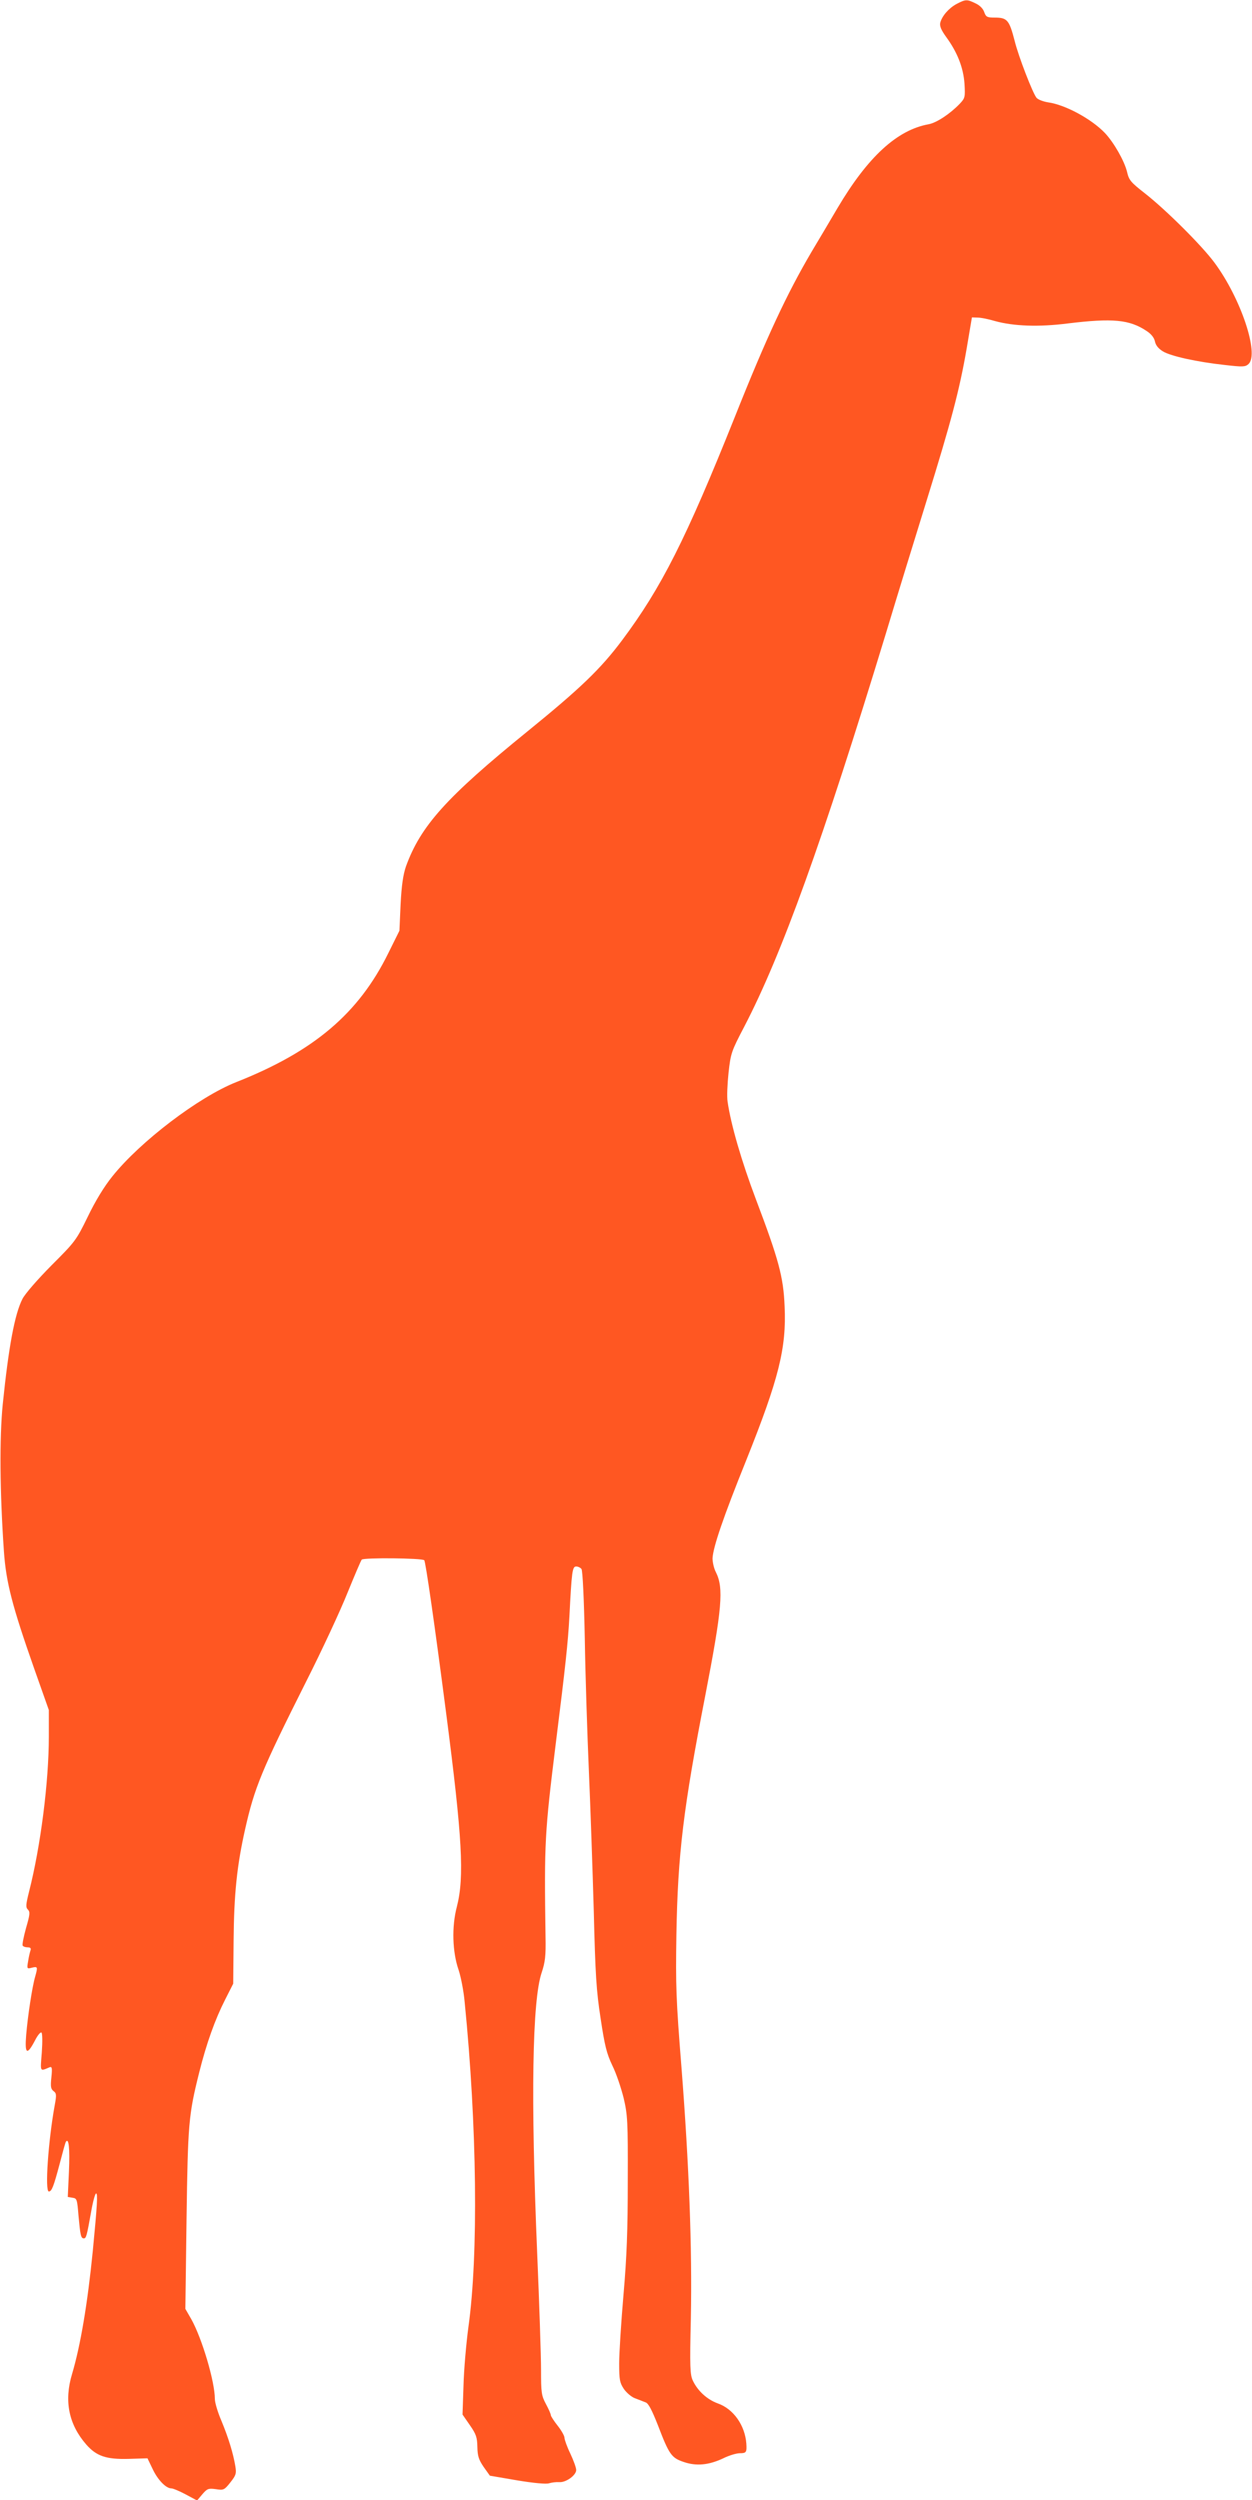
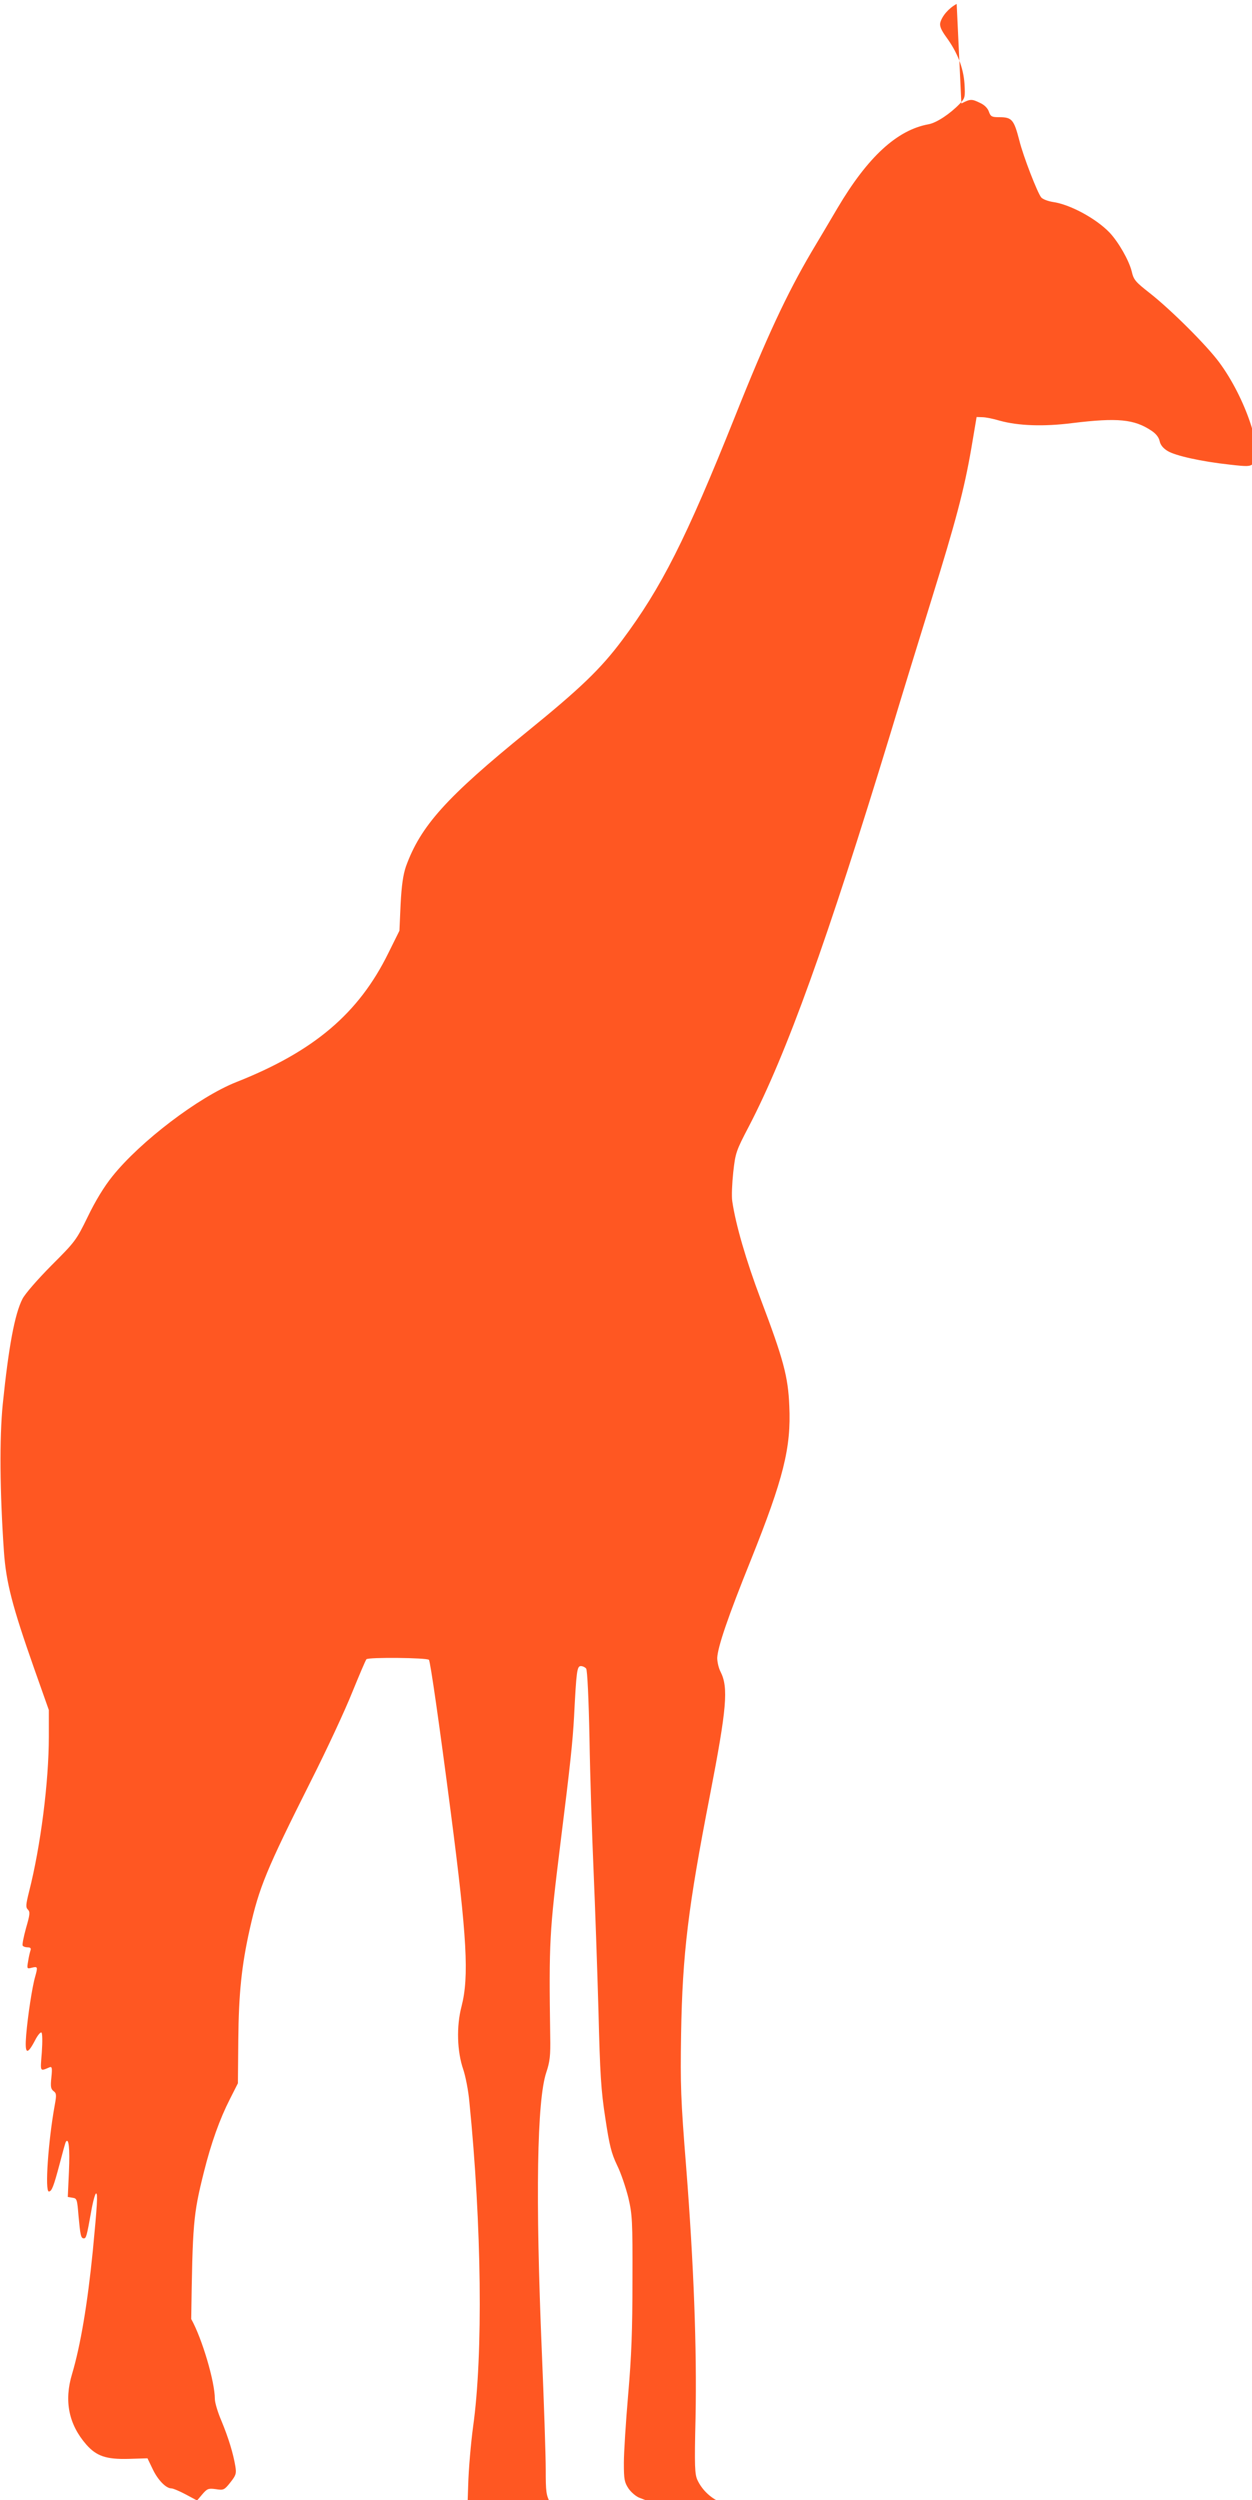
<svg xmlns="http://www.w3.org/2000/svg" version="1.0" width="641pt" height="1280pt" viewBox="0 0 641 1280" preserveAspectRatio="xMidYMid meet">
  <g transform="translate(0,1280) scale(0.1,-0.1)" fill="#ff5722" stroke="none">
-     <path d="M4898 12780 c-41 -22 -75 -62 -84 -96 -4 -17 4 -37 30 -73 57 -78 88 -156 94 -239 4 -70 3 -74 -24 -103 -50 -52 -118 -97 -159 -105 -162 -29 -312 -167 -467 -429 -39 -66 -99 -168 -134 -226 -125 -213 -228 -432 -392 -844 -250 -625 -376 -874 -577 -1143 -110 -147 -213 -246 -485 -467 -415 -337 -547 -484 -622 -692 -14 -42 -22 -95 -27 -193 l-6 -135 -57 -115 c-152 -309 -381 -503 -778 -660 -192 -76 -492 -304 -635 -483 -42 -52 -87 -126 -126 -207 -59 -121 -65 -128 -186 -249 -72 -73 -134 -144 -148 -171 -40 -78 -71 -247 -101 -540 -17 -172 -15 -448 6 -752 11 -160 43 -282 154 -598 l76 -215 0 -136 c0 -232 -42 -561 -101 -793 -17 -68 -18 -81 -6 -93 12 -12 10 -26 -10 -95 -12 -44 -20 -84 -17 -89 3 -5 14 -9 26 -9 14 0 18 -5 14 -16 -3 -9 -9 -34 -12 -55 -7 -39 -6 -40 20 -33 29 7 30 4 16 -46 -15 -51 -38 -202 -46 -299 -8 -98 4 -106 45 -28 13 26 28 44 33 41 5 -3 6 -45 2 -102 -8 -103 -11 -97 40 -76 12 5 14 -4 9 -52 -5 -47 -3 -59 11 -70 15 -11 16 -19 6 -73 -33 -182 -51 -441 -30 -441 15 0 25 27 55 140 15 58 29 109 32 114 15 24 21 -33 16 -150 l-6 -132 24 -4 c23 -3 24 -8 31 -93 9 -98 12 -115 27 -115 12 0 15 10 37 133 9 53 21 97 26 97 9 0 6 -57 -17 -295 -27 -271 -63 -484 -106 -629 -42 -139 -17 -259 73 -362 52 -59 102 -76 216 -73 l97 3 27 -56 c26 -55 68 -98 95 -98 9 0 42 -14 74 -31 l58 -31 27 32 c25 29 31 31 69 26 39 -6 43 -5 74 34 29 37 32 45 26 83 -11 66 -35 145 -71 232 -19 44 -34 94 -34 113 0 89 -66 311 -121 409 l-30 52 6 458 c7 491 10 533 65 753 37 148 81 271 133 373 l41 81 2 220 c2 240 17 384 59 571 48 213 84 301 312 755 82 162 177 367 212 455 36 88 68 164 73 170 10 11 309 8 320 -3 7 -7 53 -327 112 -782 83 -639 94 -840 55 -992 -27 -102 -23 -232 9 -324 11 -33 26 -107 31 -165 63 -629 71 -1294 19 -1664 -11 -82 -23 -217 -25 -299 l-5 -148 38 -55 c32 -46 37 -62 38 -111 1 -47 7 -65 32 -102 l32 -45 140 -24 c84 -14 149 -20 163 -15 13 4 36 7 52 6 34 -3 87 35 87 62 0 12 -14 50 -30 84 -17 35 -30 72 -30 81 0 10 -16 38 -35 62 -19 24 -35 49 -35 54 0 6 -11 31 -25 57 -23 43 -25 58 -25 175 0 70 -9 342 -20 603 -33 789 -25 1288 23 1430 18 54 22 85 20 185 -7 485 -4 531 52 985 51 407 63 523 70 650 12 235 15 260 35 260 9 0 22 -6 27 -13 6 -7 13 -155 17 -357 3 -190 13 -496 21 -680 8 -184 19 -506 25 -716 8 -324 13 -406 35 -548 21 -140 31 -180 60 -241 20 -40 45 -115 58 -167 20 -86 22 -117 21 -423 0 -254 -5 -389 -22 -585 -12 -140 -22 -297 -22 -350 0 -85 3 -99 24 -131 14 -20 40 -42 58 -48 18 -7 42 -16 54 -21 14 -5 32 -40 62 -116 58 -152 70 -168 133 -189 64 -22 128 -16 202 19 30 15 68 26 85 26 33 0 36 5 33 50 -7 93 -66 177 -146 205 -55 20 -103 64 -128 117 -14 30 -16 69 -10 319 7 357 -9 784 -48 1284 -28 350 -30 420 -26 680 7 413 36 650 148 1225 86 445 95 550 54 631 -10 19 -17 51 -17 71 3 57 54 208 173 503 166 415 206 573 196 787 -6 150 -30 239 -147 548 -74 196 -128 382 -145 500 -4 25 -1 92 5 148 11 99 14 109 80 235 193 371 401 949 725 2012 58 193 153 501 210 685 124 400 167 561 204 775 l27 160 30 -1 c16 0 56 -8 89 -18 95 -26 223 -31 372 -12 230 28 316 20 404 -39 23 -15 38 -34 42 -53 4 -20 18 -37 41 -51 39 -24 172 -54 320 -70 88 -10 101 -10 118 5 56 52 -39 337 -174 519 -65 88 -248 270 -355 354 -74 58 -83 68 -93 112 -14 56 -67 149 -113 198 -70 73 -204 145 -291 157 -25 4 -51 14 -59 23 -19 22 -93 213 -112 291 -28 108 -38 120 -103 120 -38 0 -44 3 -53 28 -6 18 -23 35 -45 45 -43 21 -50 21 -96 -3z" />
+     <path d="M4898 12780 c-41 -22 -75 -62 -84 -96 -4 -17 4 -37 30 -73 57 -78 88 -156 94 -239 4 -70 3 -74 -24 -103 -50 -52 -118 -97 -159 -105 -162 -29 -312 -167 -467 -429 -39 -66 -99 -168 -134 -226 -125 -213 -228 -432 -392 -844 -250 -625 -376 -874 -577 -1143 -110 -147 -213 -246 -485 -467 -415 -337 -547 -484 -622 -692 -14 -42 -22 -95 -27 -193 l-6 -135 -57 -115 c-152 -309 -381 -503 -778 -660 -192 -76 -492 -304 -635 -483 -42 -52 -87 -126 -126 -207 -59 -121 -65 -128 -186 -249 -72 -73 -134 -144 -148 -171 -40 -78 -71 -247 -101 -540 -17 -172 -15 -448 6 -752 11 -160 43 -282 154 -598 l76 -215 0 -136 c0 -232 -42 -561 -101 -793 -17 -68 -18 -81 -6 -93 12 -12 10 -26 -10 -95 -12 -44 -20 -84 -17 -89 3 -5 14 -9 26 -9 14 0 18 -5 14 -16 -3 -9 -9 -34 -12 -55 -7 -39 -6 -40 20 -33 29 7 30 4 16 -46 -15 -51 -38 -202 -46 -299 -8 -98 4 -106 45 -28 13 26 28 44 33 41 5 -3 6 -45 2 -102 -8 -103 -11 -97 40 -76 12 5 14 -4 9 -52 -5 -47 -3 -59 11 -70 15 -11 16 -19 6 -73 -33 -182 -51 -441 -30 -441 15 0 25 27 55 140 15 58 29 109 32 114 15 24 21 -33 16 -150 l-6 -132 24 -4 c23 -3 24 -8 31 -93 9 -98 12 -115 27 -115 12 0 15 10 37 133 9 53 21 97 26 97 9 0 6 -57 -17 -295 -27 -271 -63 -484 -106 -629 -42 -139 -17 -259 73 -362 52 -59 102 -76 216 -73 l97 3 27 -56 c26 -55 68 -98 95 -98 9 0 42 -14 74 -31 l58 -31 27 32 c25 29 31 31 69 26 39 -6 43 -5 74 34 29 37 32 45 26 83 -11 66 -35 145 -71 232 -19 44 -34 94 -34 113 0 89 -66 311 -121 409 c7 491 10 533 65 753 37 148 81 271 133 373 l41 81 2 220 c2 240 17 384 59 571 48 213 84 301 312 755 82 162 177 367 212 455 36 88 68 164 73 170 10 11 309 8 320 -3 7 -7 53 -327 112 -782 83 -639 94 -840 55 -992 -27 -102 -23 -232 9 -324 11 -33 26 -107 31 -165 63 -629 71 -1294 19 -1664 -11 -82 -23 -217 -25 -299 l-5 -148 38 -55 c32 -46 37 -62 38 -111 1 -47 7 -65 32 -102 l32 -45 140 -24 c84 -14 149 -20 163 -15 13 4 36 7 52 6 34 -3 87 35 87 62 0 12 -14 50 -30 84 -17 35 -30 72 -30 81 0 10 -16 38 -35 62 -19 24 -35 49 -35 54 0 6 -11 31 -25 57 -23 43 -25 58 -25 175 0 70 -9 342 -20 603 -33 789 -25 1288 23 1430 18 54 22 85 20 185 -7 485 -4 531 52 985 51 407 63 523 70 650 12 235 15 260 35 260 9 0 22 -6 27 -13 6 -7 13 -155 17 -357 3 -190 13 -496 21 -680 8 -184 19 -506 25 -716 8 -324 13 -406 35 -548 21 -140 31 -180 60 -241 20 -40 45 -115 58 -167 20 -86 22 -117 21 -423 0 -254 -5 -389 -22 -585 -12 -140 -22 -297 -22 -350 0 -85 3 -99 24 -131 14 -20 40 -42 58 -48 18 -7 42 -16 54 -21 14 -5 32 -40 62 -116 58 -152 70 -168 133 -189 64 -22 128 -16 202 19 30 15 68 26 85 26 33 0 36 5 33 50 -7 93 -66 177 -146 205 -55 20 -103 64 -128 117 -14 30 -16 69 -10 319 7 357 -9 784 -48 1284 -28 350 -30 420 -26 680 7 413 36 650 148 1225 86 445 95 550 54 631 -10 19 -17 51 -17 71 3 57 54 208 173 503 166 415 206 573 196 787 -6 150 -30 239 -147 548 -74 196 -128 382 -145 500 -4 25 -1 92 5 148 11 99 14 109 80 235 193 371 401 949 725 2012 58 193 153 501 210 685 124 400 167 561 204 775 l27 160 30 -1 c16 0 56 -8 89 -18 95 -26 223 -31 372 -12 230 28 316 20 404 -39 23 -15 38 -34 42 -53 4 -20 18 -37 41 -51 39 -24 172 -54 320 -70 88 -10 101 -10 118 5 56 52 -39 337 -174 519 -65 88 -248 270 -355 354 -74 58 -83 68 -93 112 -14 56 -67 149 -113 198 -70 73 -204 145 -291 157 -25 4 -51 14 -59 23 -19 22 -93 213 -112 291 -28 108 -38 120 -103 120 -38 0 -44 3 -53 28 -6 18 -23 35 -45 45 -43 21 -50 21 -96 -3z" />
  </g>
</svg>